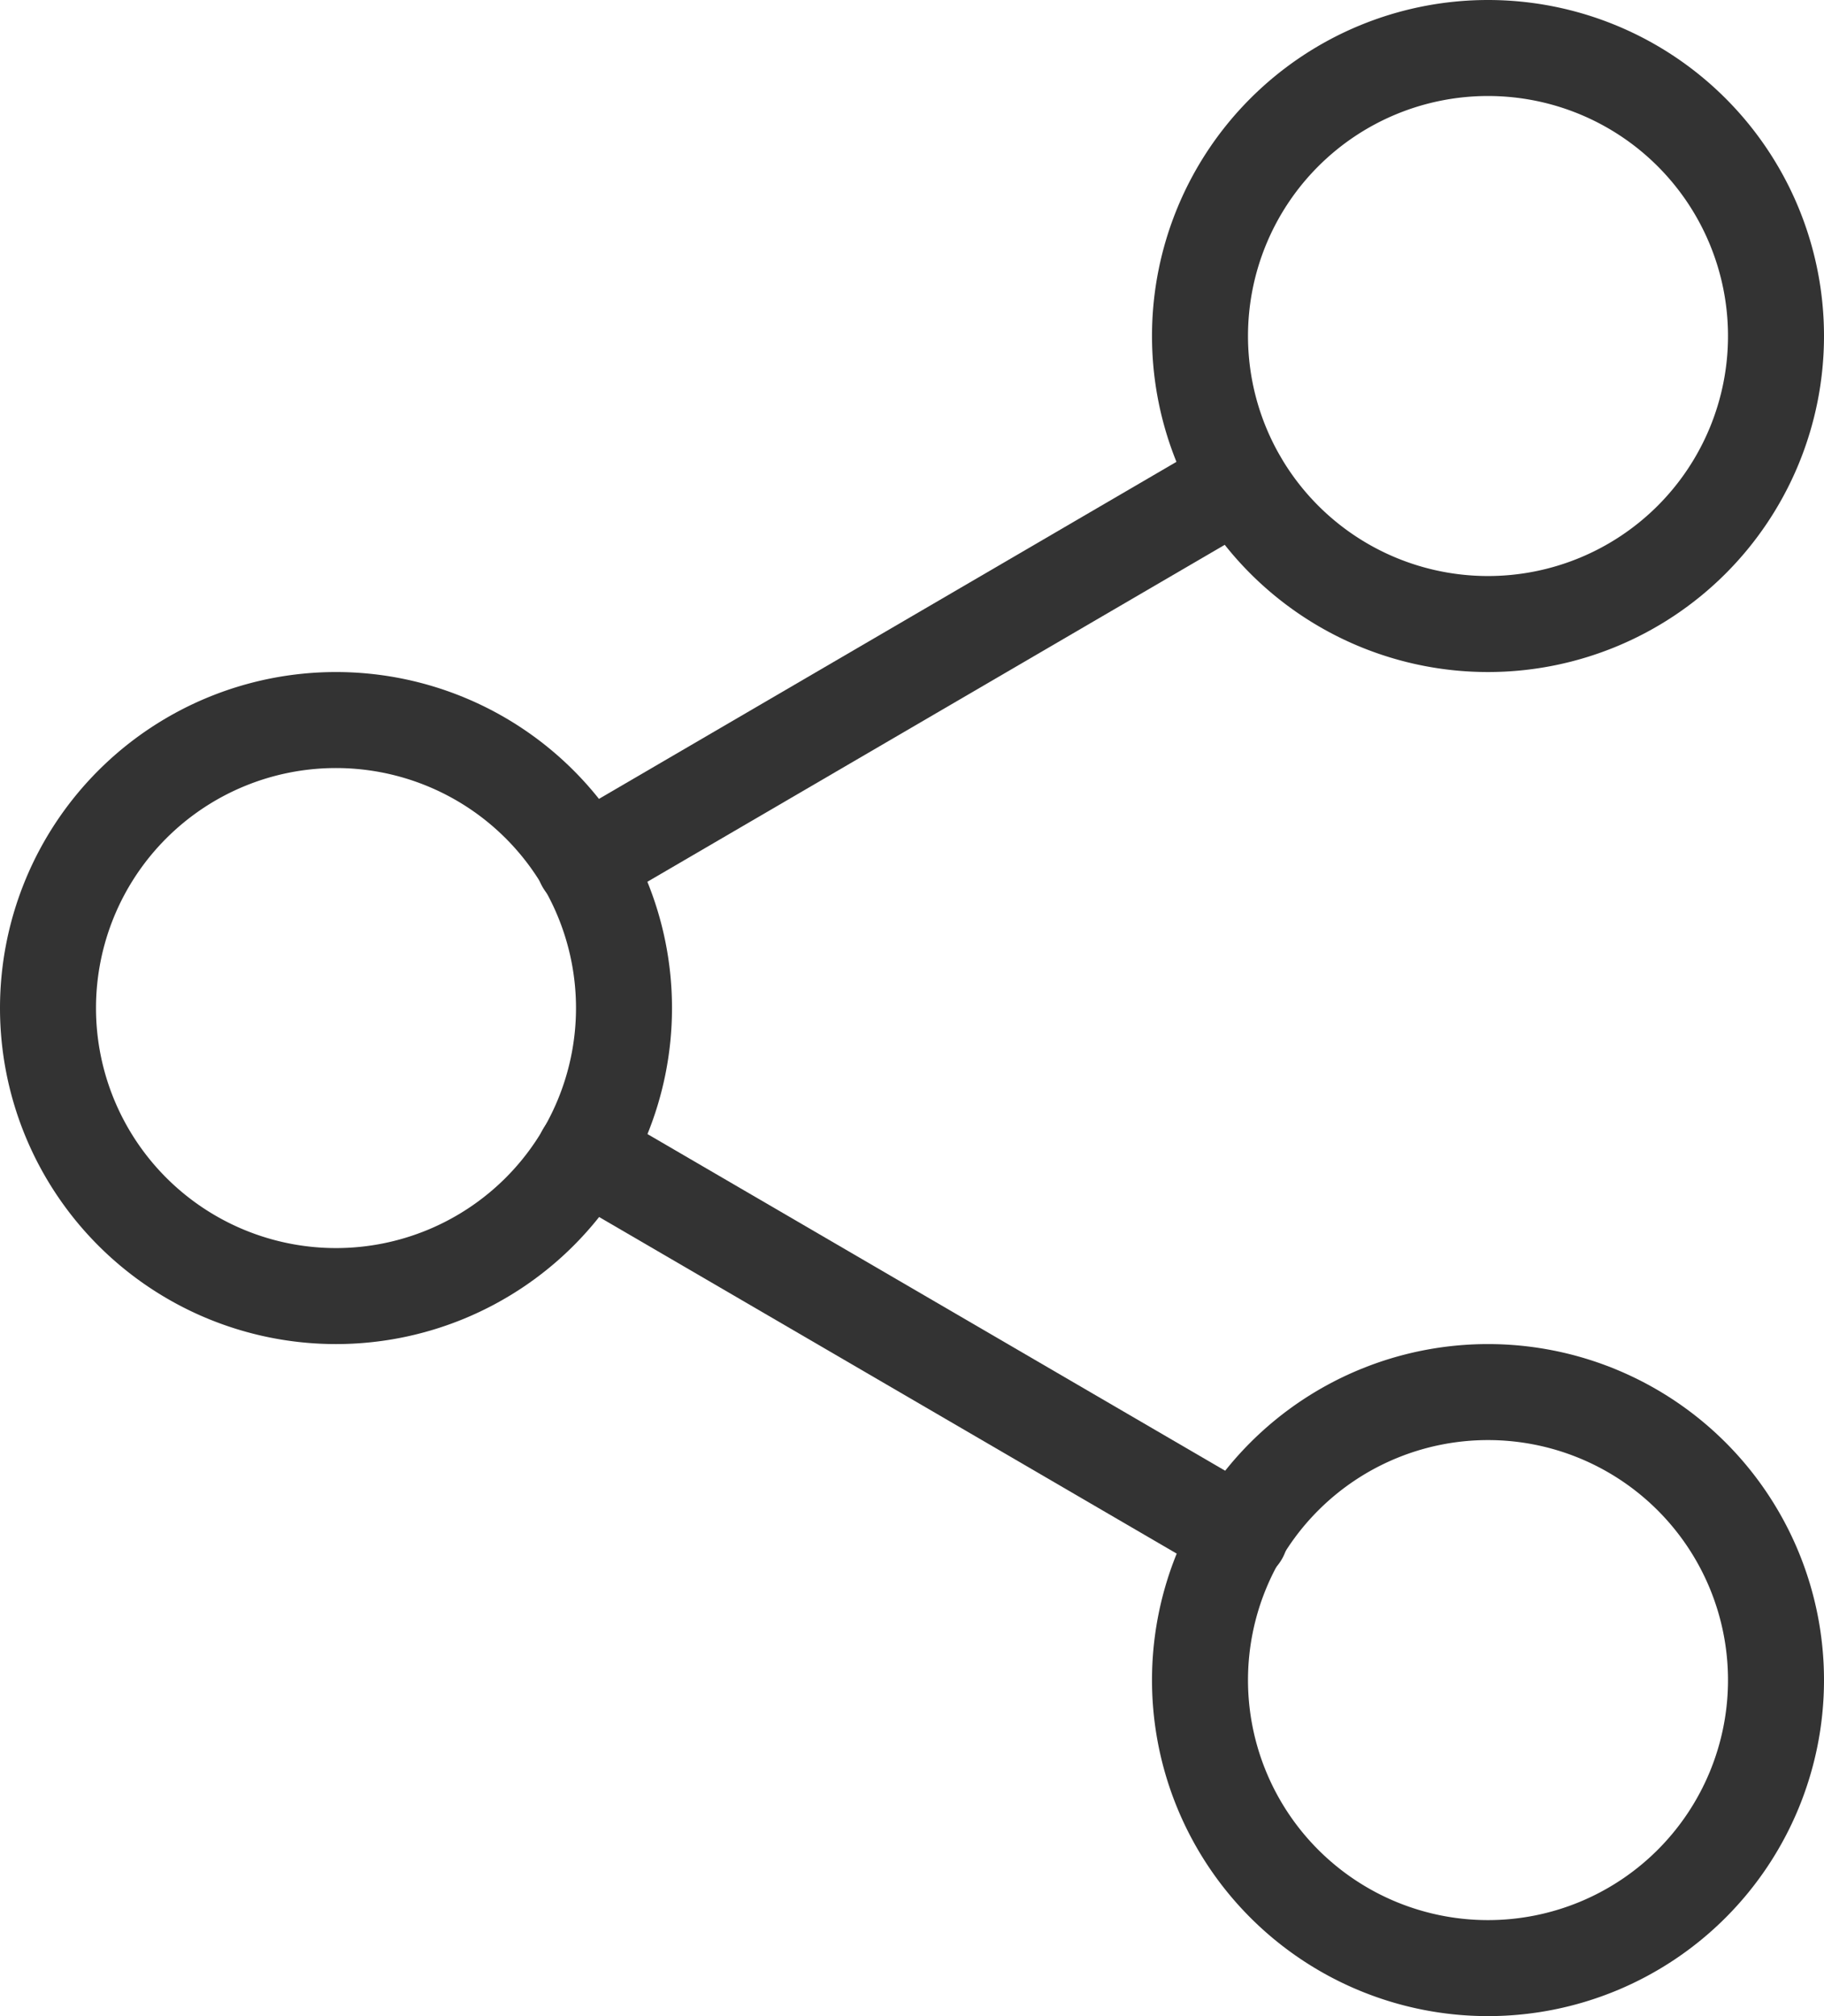
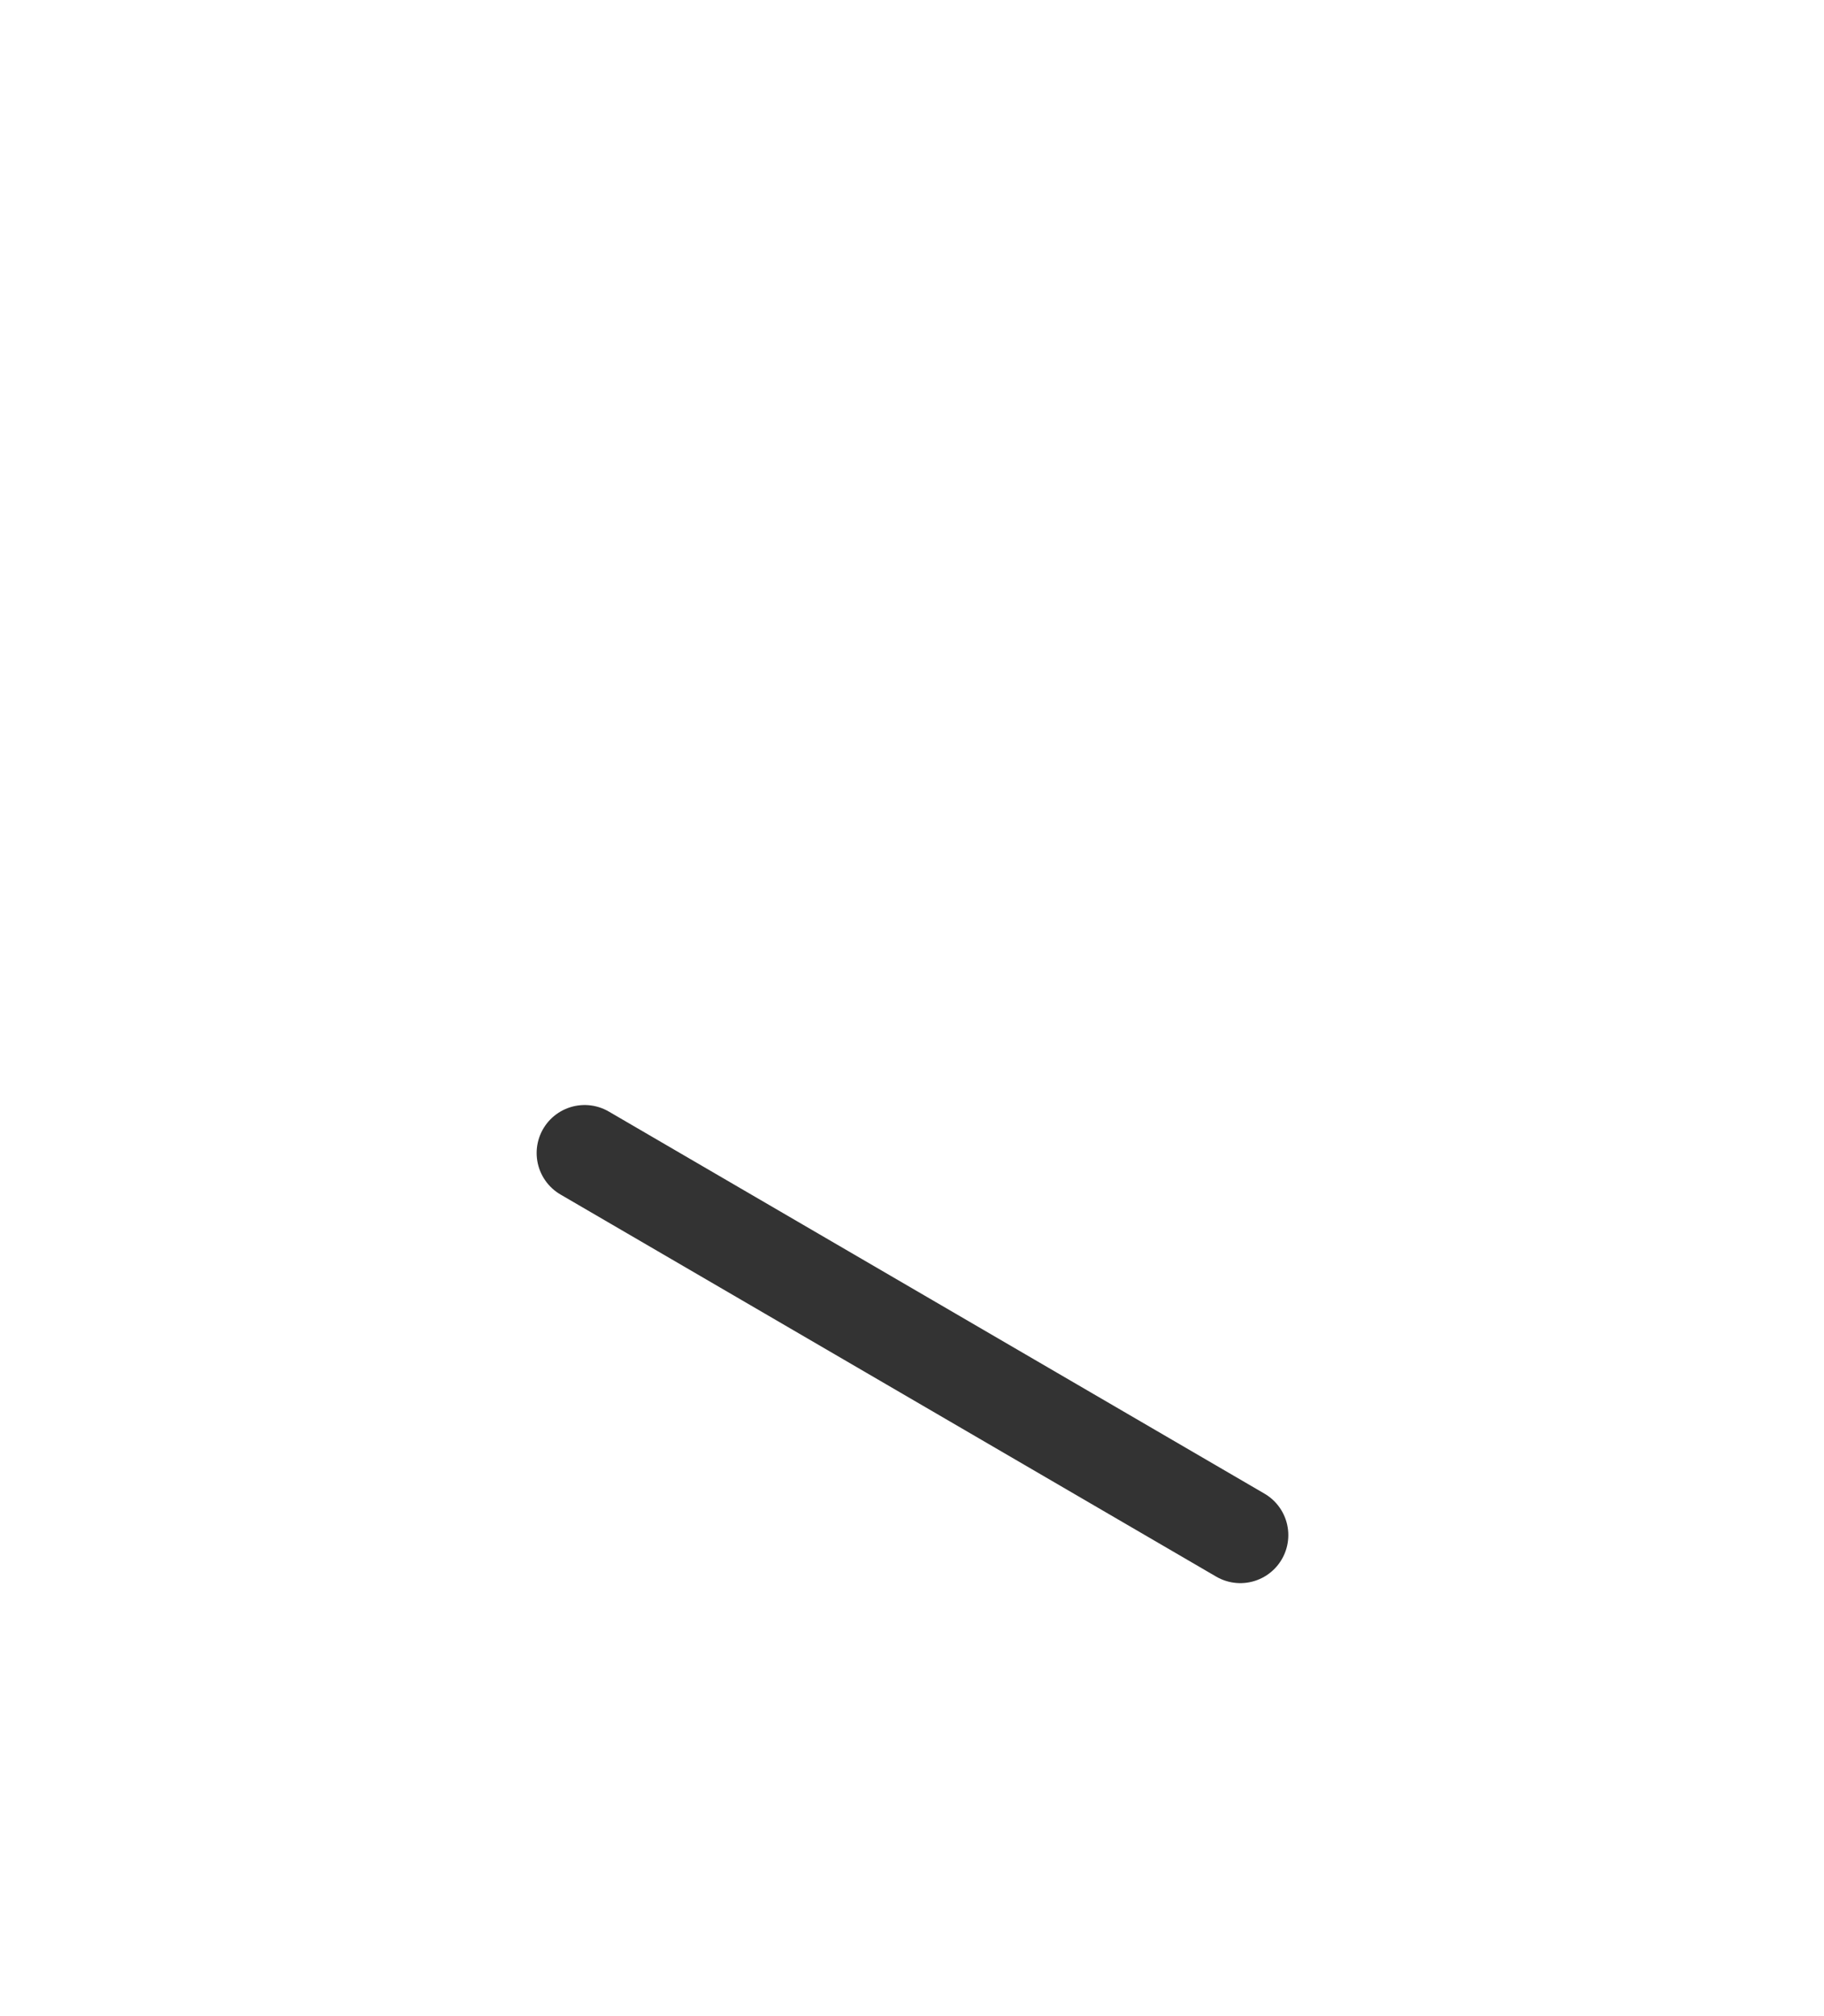
<svg xmlns="http://www.w3.org/2000/svg" width="19" height="21" viewBox="0 0 19 21">
  <g id="Group_359" data-name="Group 359" transform="translate(-459 -1974.5)">
-     <path id="Path_112" data-name="Path 112" d="M28.5,6a3,3,0,1,1-3-3,3,3,0,0,1,3,3Z" transform="translate(449 1972)" fill="none" stroke="#333" stroke-linecap="round" stroke-linejoin="round" stroke-width="1" />
-     <path id="Path_113" data-name="Path 113" d="M10.5,16.5a3,3,0,1,1-3-3A3,3,0,0,1,10.5,16.5Z" transform="translate(455 1968.5)" fill="none" stroke="#333" stroke-linecap="round" stroke-linejoin="round" stroke-width="1" />
-     <path id="Path_114" data-name="Path 114" d="M28.5,27a3,3,0,1,1-3-3A3,3,0,0,1,28.5,27Z" transform="translate(449 1965)" fill="none" stroke="#333" stroke-linecap="round" stroke-linejoin="round" stroke-width="1" />
    <path id="Path_115" data-name="Path 115" d="M12.885,20.265l6.83,3.98" transform="translate(452.205 1966.245)" fill="none" stroke="#333" stroke-linecap="round" stroke-linejoin="round" stroke-width="1" />
-     <path id="Path_116" data-name="Path 116" d="M19.7,9.765l-6.82,3.98" transform="translate(452.205 1969.745)" fill="none" stroke="#333" stroke-linecap="round" stroke-linejoin="round" stroke-width="1" />
  </g>
</svg>